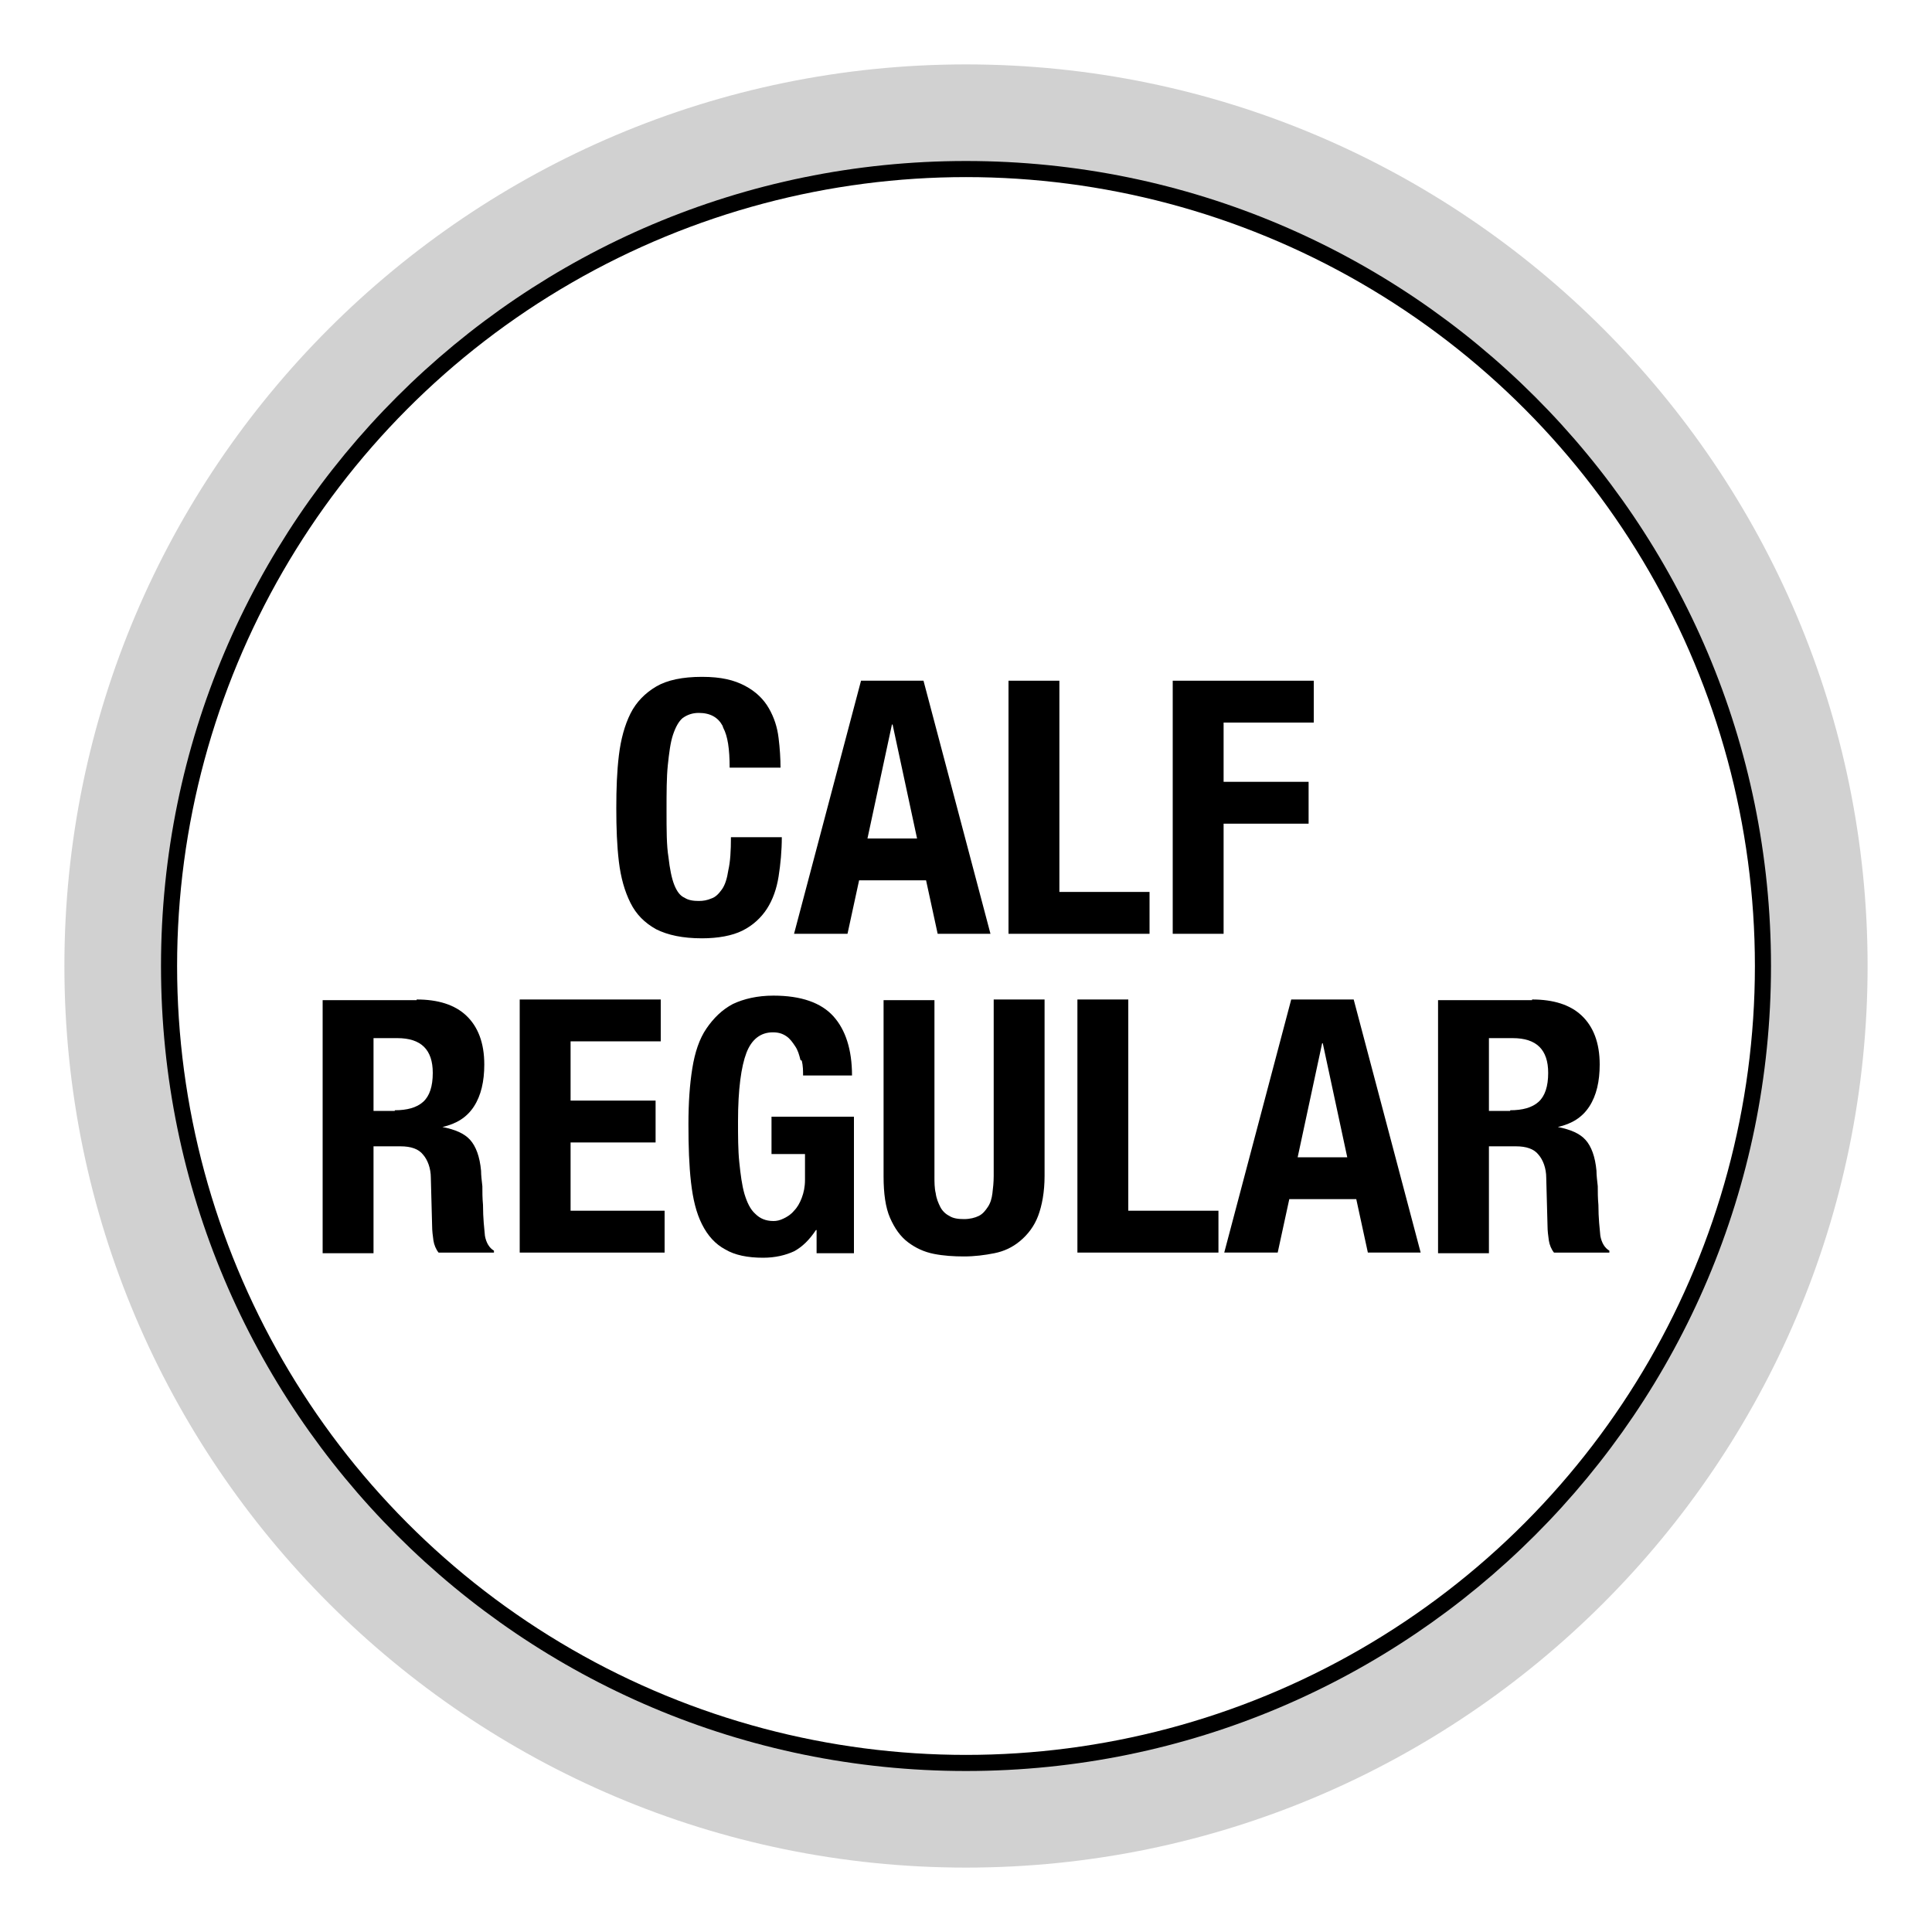
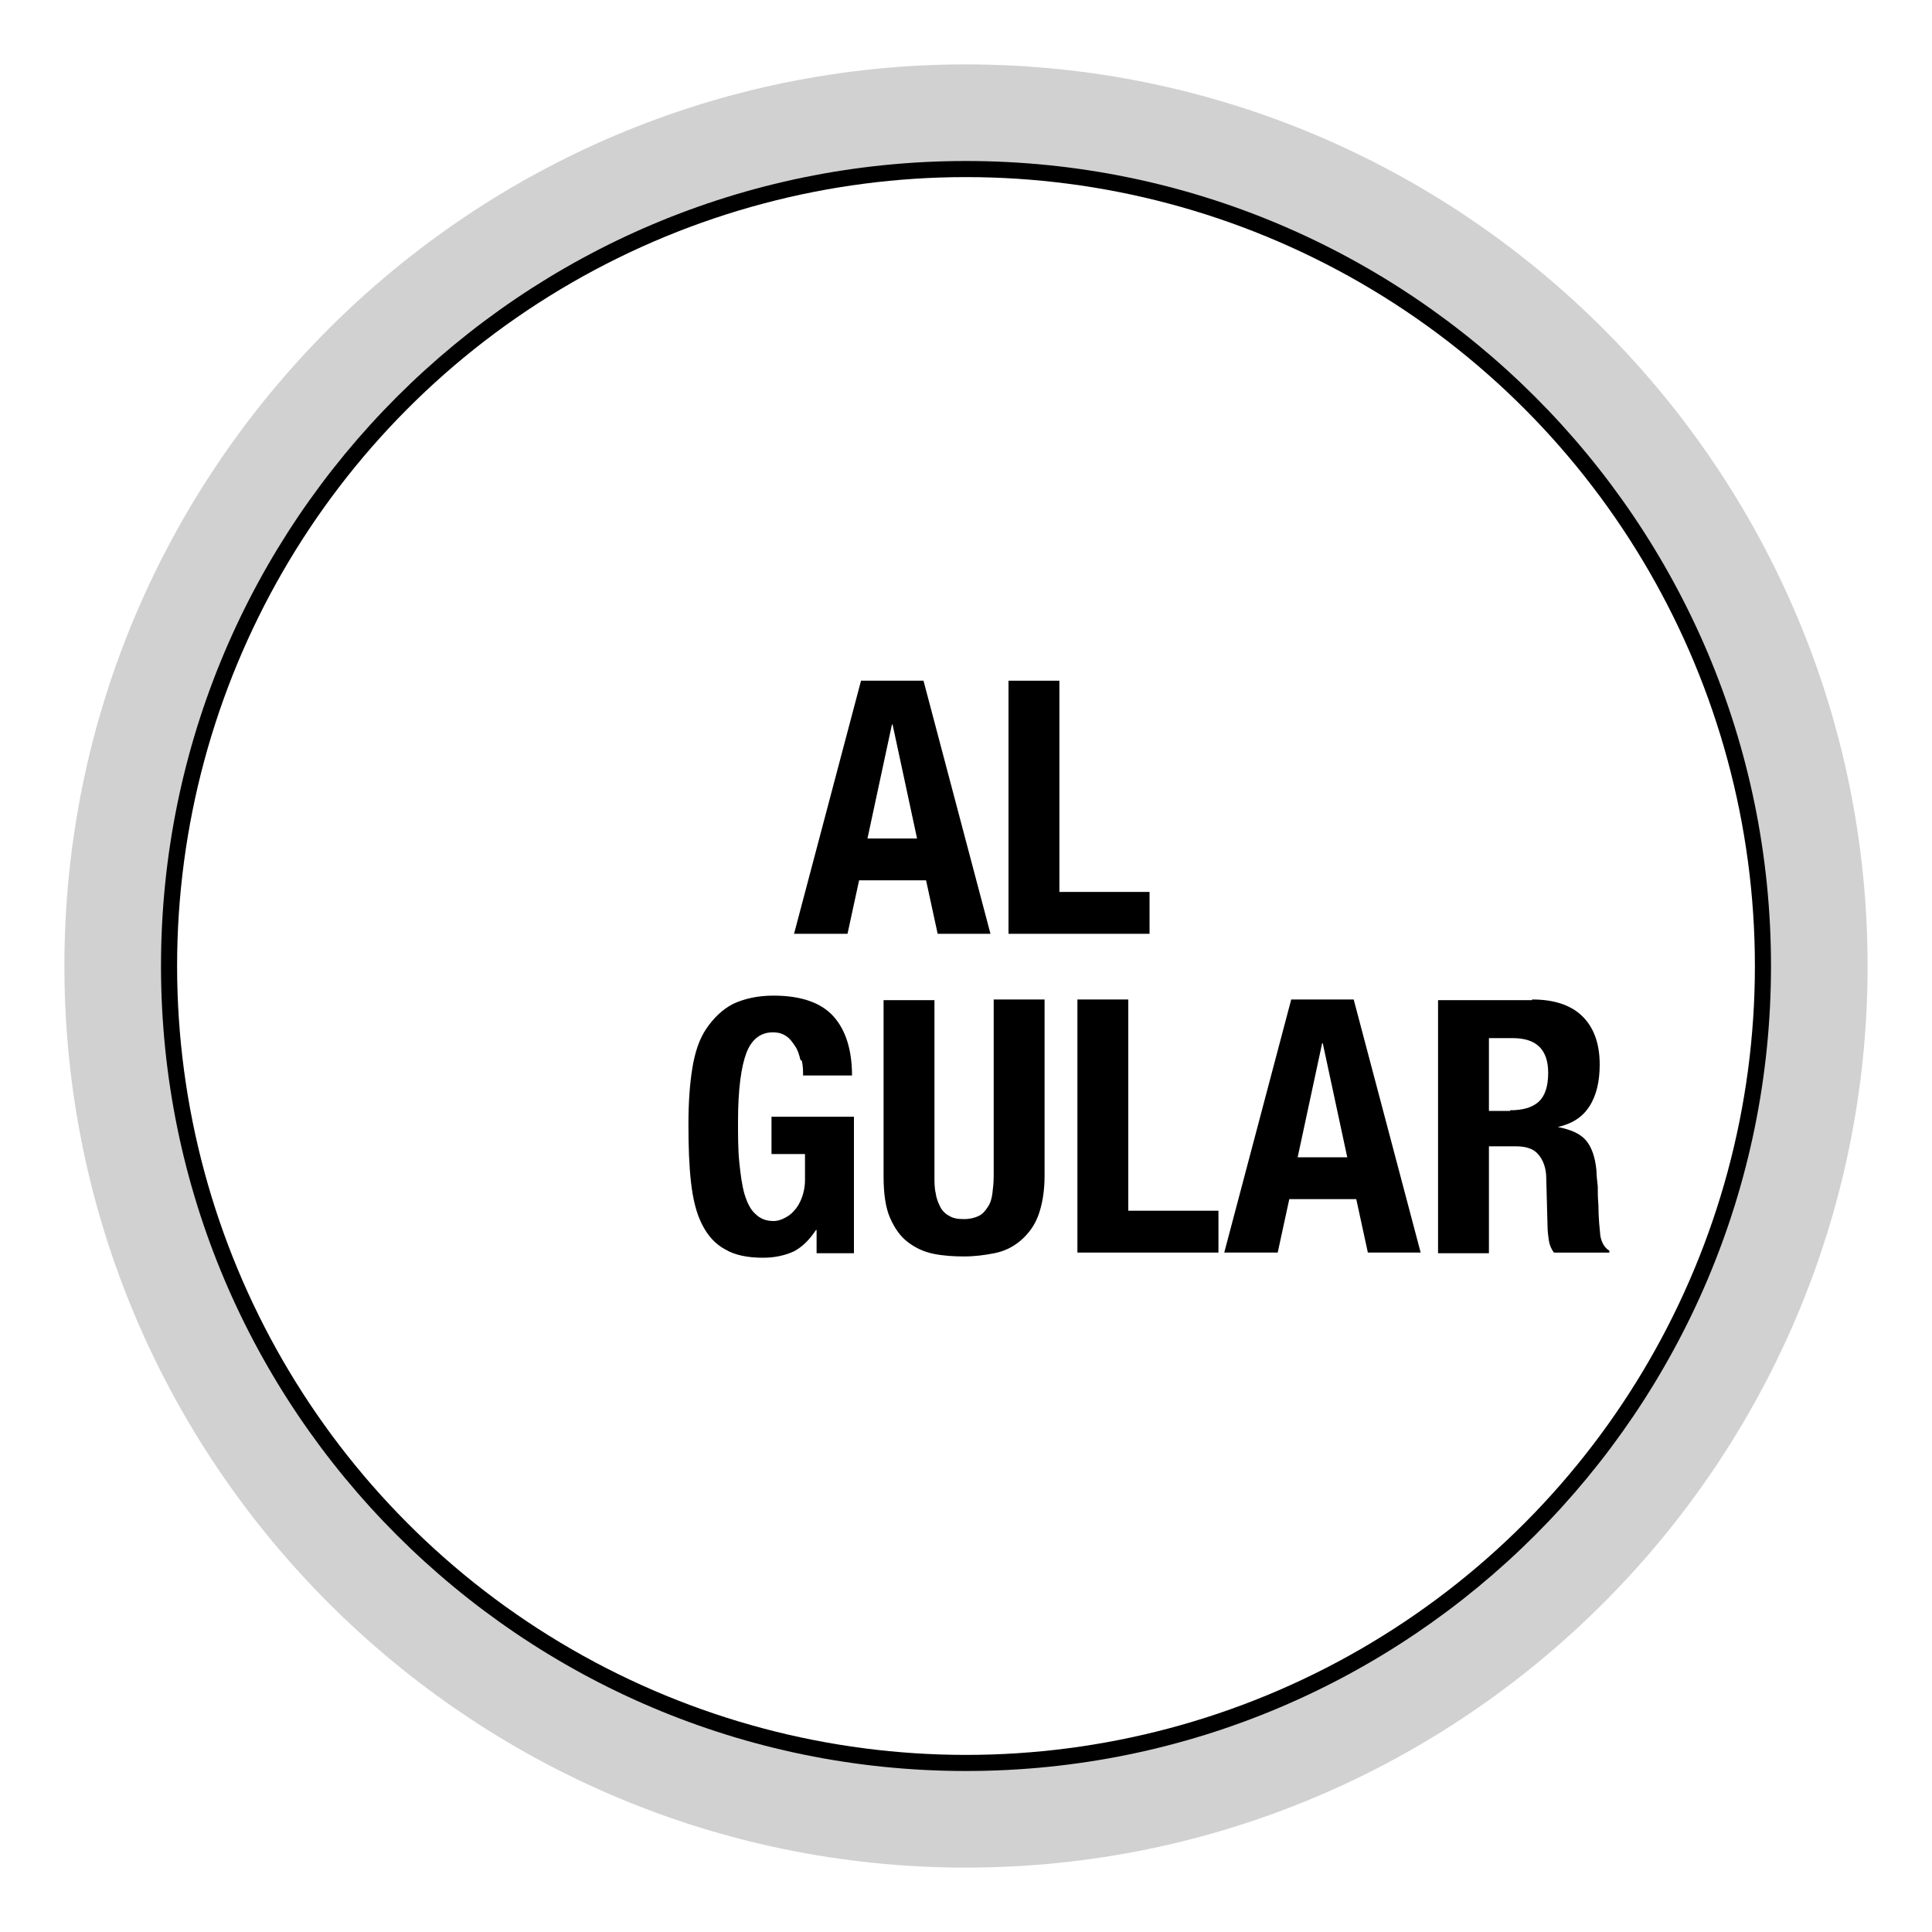
<svg xmlns="http://www.w3.org/2000/svg" id="Livello_1" data-name="Livello 1" viewBox="0 0 30 30">
  <defs>
    <style>
      .cls-1 {
        fill: #d1d1d1;
      }

      .cls-2 {
        fill: none;
        stroke: #000;
        stroke-miterlimit: 10;
        stroke-width: .5px;
      }
    </style>
  </defs>
  <g>
-     <path d="m11.22,11.27c-.07-.13-.19-.2-.37-.2-.1,0-.18.03-.25.08-.06.05-.11.14-.15.26-.04.12-.06.28-.08.47s-.02.43-.02.71c0,.3,0,.54.03.72.02.18.05.33.09.43s.09.17.16.2c.06.04.14.05.22.05.07,0,.13-.01.2-.04.06-.02.11-.07.16-.14s.08-.17.1-.3c.03-.13.04-.3.04-.51h.79c0,.21-.02.42-.05.61-.03.19-.09.36-.18.5-.09.14-.22.26-.38.34-.16.08-.38.12-.63.12-.3,0-.53-.05-.71-.14-.18-.1-.31-.23-.4-.41s-.15-.39-.18-.64c-.03-.25-.04-.52-.04-.83s.01-.57.04-.82c.03-.25.09-.47.18-.65s.23-.32.4-.42.41-.15.71-.15.5.05.67.14.29.21.37.35c.08.14.13.29.15.46.02.16.03.32.03.46h-.79c0-.29-.03-.49-.1-.62Z" />
    <path d="m14.34,10.57l1.04,3.93h-.82l-.18-.83h-1.04l-.18.83h-.83l1.04-3.93h.98Zm-.1,2.45l-.38-1.77h-.01l-.38,1.77h.77Z" />
    <path d="m15.66,10.57h.79v3.28h1.4v.65h-2.19v-3.93Z" />
-     <path d="m20.4,10.57v.65h-1.4v.92h1.32v.65h-1.32v1.71h-.79v-3.93h2.19Z" />
-     <path d="m6.47,15.52c.33,0,.59.08.77.25s.28.42.28.76c0,.26-.05.48-.16.65-.11.17-.27.27-.49.32h0c.2.04.34.1.43.2.09.1.15.26.17.48,0,.07.01.15.02.24,0,.09,0,.18.01.29,0,.21.02.37.03.48.02.11.07.19.14.23v.03h-.86c-.04-.05-.07-.12-.08-.19-.01-.07-.02-.15-.02-.22l-.02-.75c0-.15-.05-.28-.12-.36-.07-.09-.19-.13-.35-.13h-.42v1.66h-.79v-3.93h1.46Zm-.34,1.72c.19,0,.34-.04.44-.13s.15-.24.15-.45c0-.36-.18-.54-.55-.54h-.37v1.13h.33Z" />
-     <path d="m10.26,16.17h-1.4v.92h1.32v.65h-1.32v1.06h1.46v.65h-2.25v-3.93h2.19v.65Z" />
    <path d="m12.43,16.46c-.02-.08-.04-.15-.08-.21-.04-.06-.08-.12-.14-.16s-.12-.06-.21-.06c-.19,0-.33.11-.41.32-.08.21-.13.56-.13,1.06,0,.23,0,.45.02.64s.04.35.08.49c.04.13.09.24.17.31.07.07.16.11.28.11.05,0,.1-.01.16-.04.06-.03.11-.06.16-.12.05-.05.09-.12.12-.2.03-.08.05-.17.05-.28v-.4h-.52v-.58h1.28v2.12h-.58v-.36h-.01c-.1.15-.21.26-.34.33-.13.06-.29.1-.48.1-.24,0-.44-.04-.59-.13-.15-.08-.27-.21-.36-.39-.09-.18-.14-.39-.17-.65s-.04-.56-.04-.9.02-.62.06-.87c.04-.25.11-.46.22-.62s.24-.29.41-.38c.17-.08.38-.13.63-.13.43,0,.74.11.93.32.19.21.29.52.29.92h-.76c0-.07,0-.15-.02-.23Z" />
    <path d="m14.51,18.26c0,.1,0,.19.02.27.01.08.04.15.07.21.03.06.08.11.14.14.06.04.14.05.23.05s.17-.02.23-.05c.06-.03.1-.08.14-.14s.06-.13.07-.21c.01-.08.02-.17.02-.27v-2.74h.79v2.74c0,.25-.04.46-.1.62s-.16.29-.28.39c-.12.1-.25.16-.4.19s-.31.05-.47.05-.32-.01-.47-.04-.28-.09-.4-.18-.21-.22-.28-.38-.1-.38-.1-.64v-2.74h.79v2.74Z" />
    <path d="m16.73,15.52h.79v3.28h1.4v.65h-2.19v-3.93Z" />
    <path d="m21.02,15.52l1.04,3.93h-.82l-.18-.83h-1.04l-.18.83h-.83l1.04-3.93h.98Zm-.1,2.45l-.38-1.77h-.01l-.38,1.77h.77Z" />
    <path d="m23.79,15.52c.33,0,.59.08.77.25s.28.42.28.76c0,.26-.05.48-.16.65-.11.17-.27.27-.49.32h0c.2.04.34.1.43.2.09.1.15.26.17.48,0,.07.01.15.02.24,0,.09,0,.18.01.29,0,.21.02.37.03.48.02.11.07.19.14.23v.03h-.86c-.04-.05-.07-.12-.08-.19-.01-.07-.02-.15-.02-.22l-.02-.75c0-.15-.05-.28-.12-.36-.07-.09-.19-.13-.35-.13h-.42v1.66h-.79v-3.93h1.46Zm-.34,1.72c.19,0,.34-.04.44-.13s.15-.24.15-.45c0-.36-.18-.54-.55-.54h-.37v1.13h.33Z" />
  </g>
  <circle class="cls-2" cx="15" cy="15" r="12.5" />
  <path class="cls-1" d="m15,2.5c6.9,0,12.5,5.6,12.5,12.5s-5.6,12.5-12.5,12.5S2.5,21.9,2.5,15,8.1,2.5,15,2.5m0-1.5C7.28,1,1,7.28,1,15s6.28,14,14,14,14-6.28,14-14S22.72,1,15,1h0Z" />
</svg>